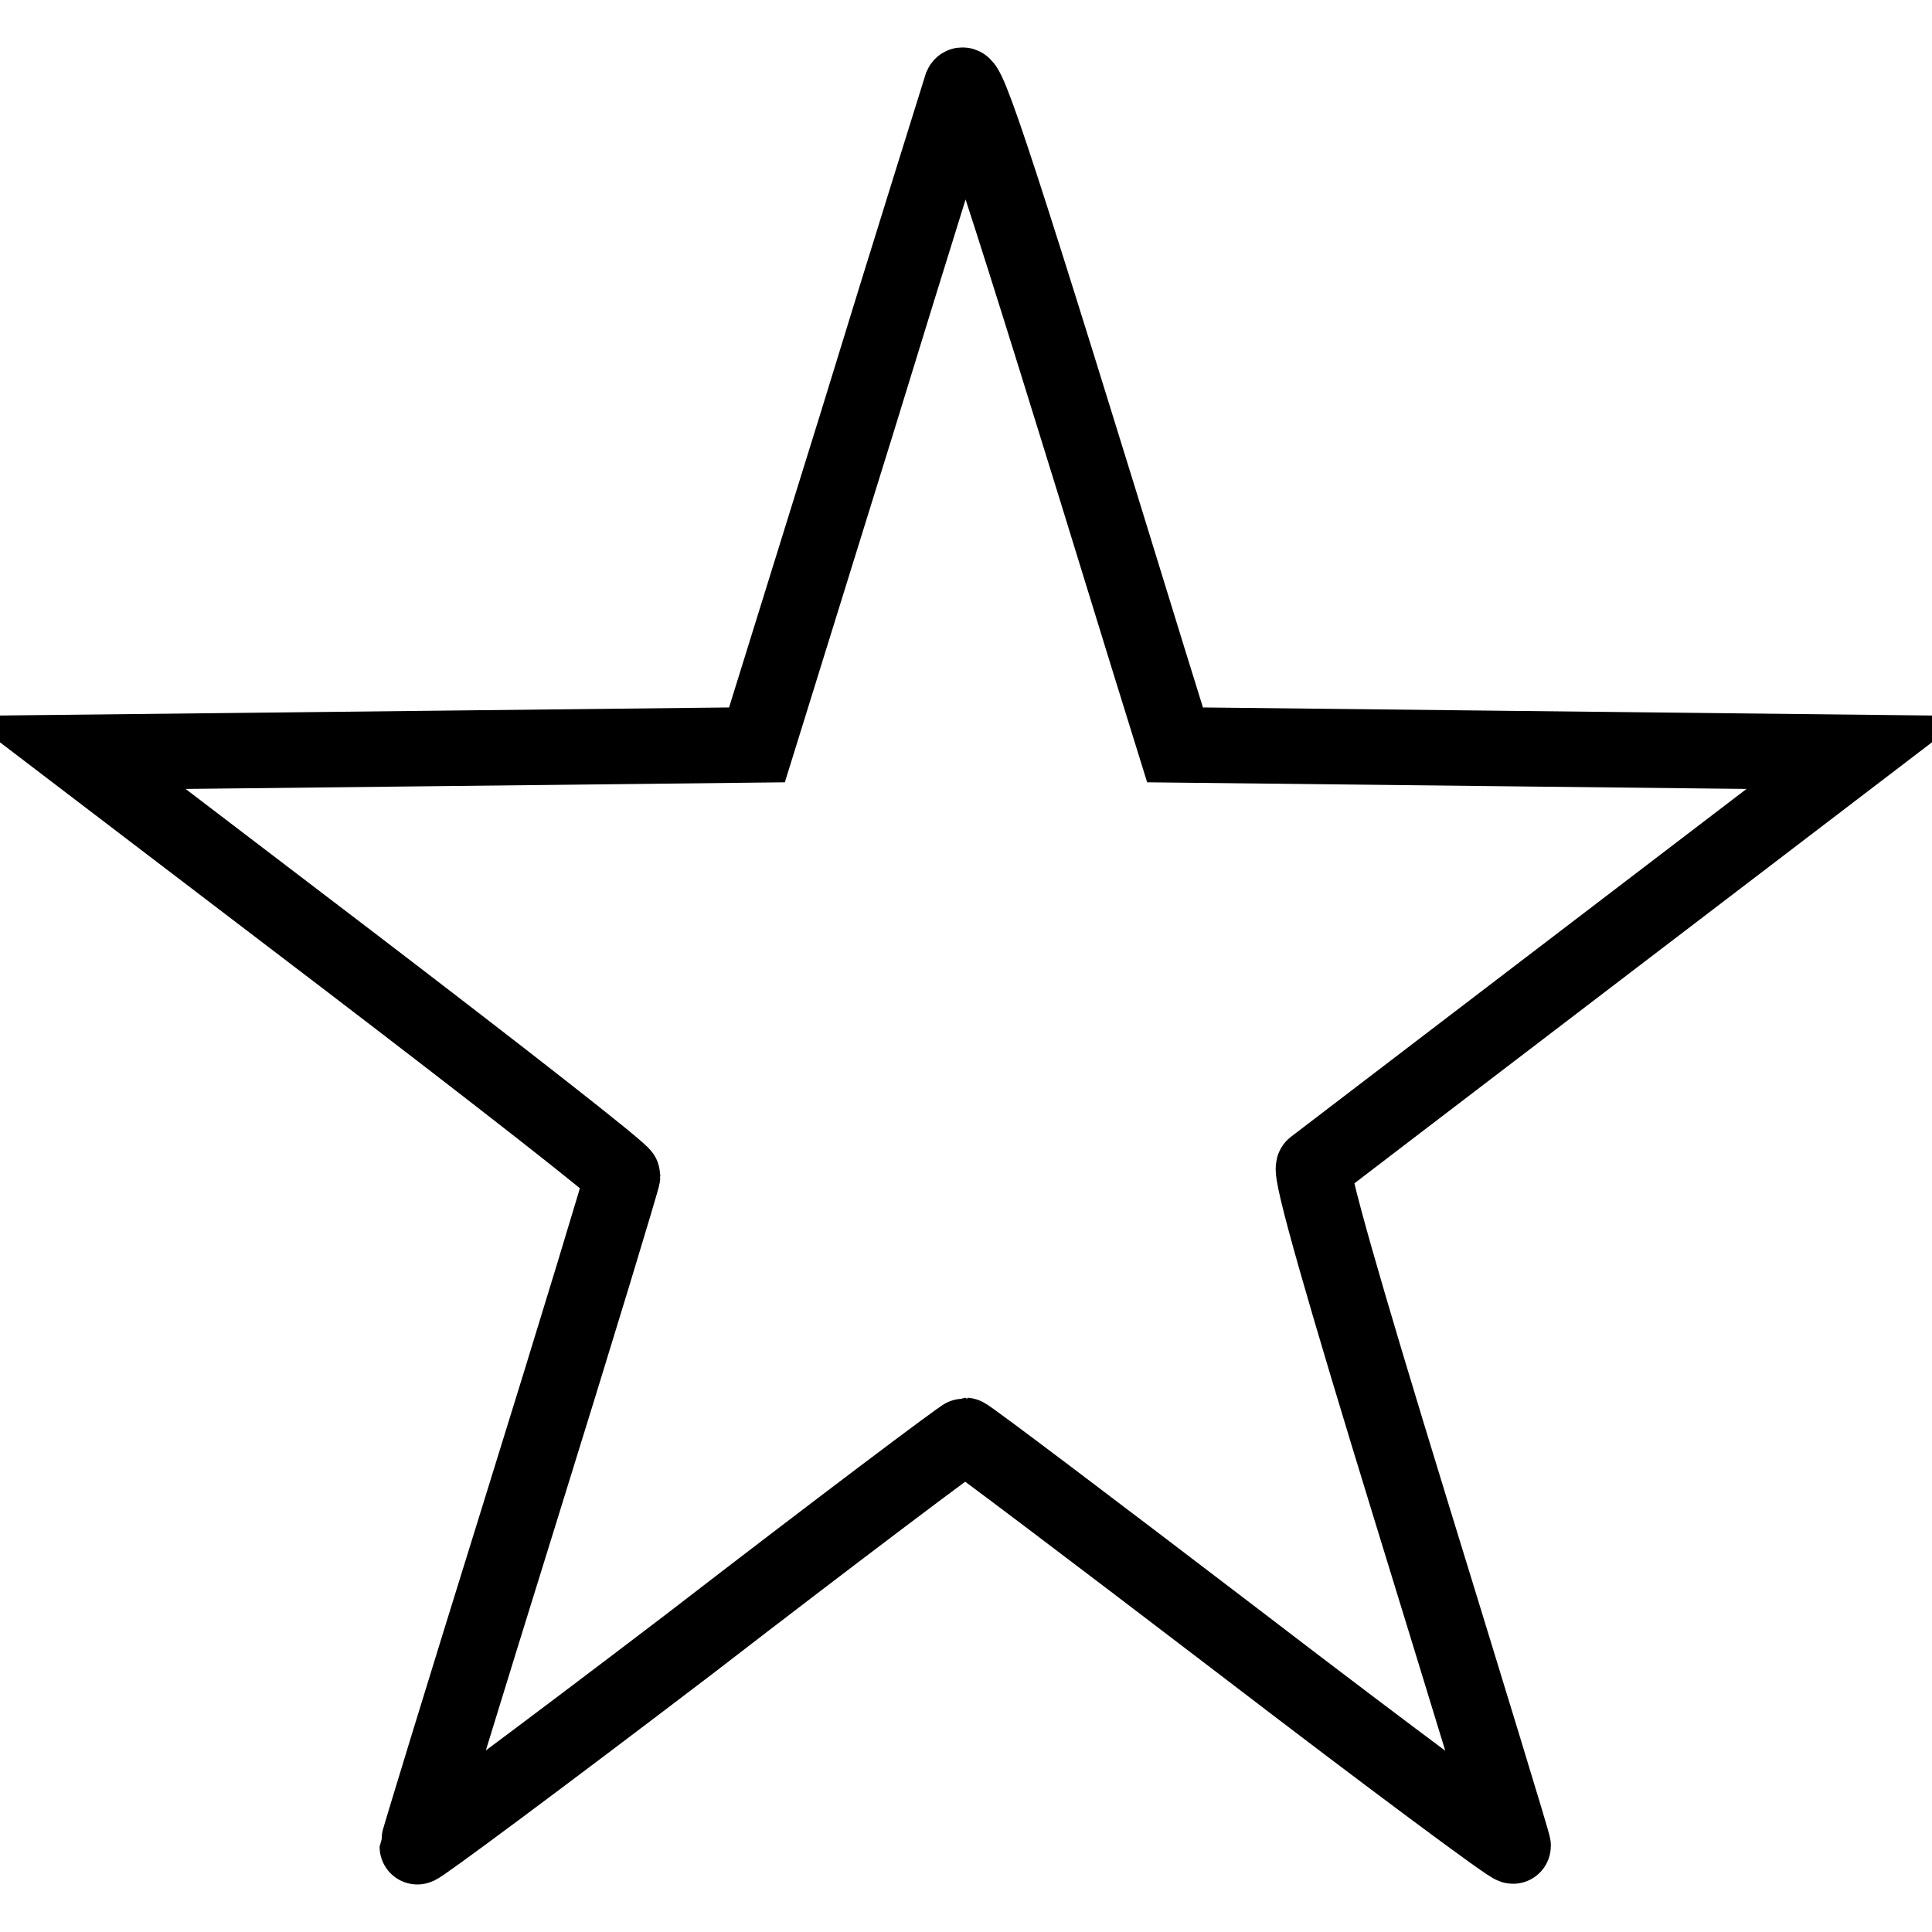
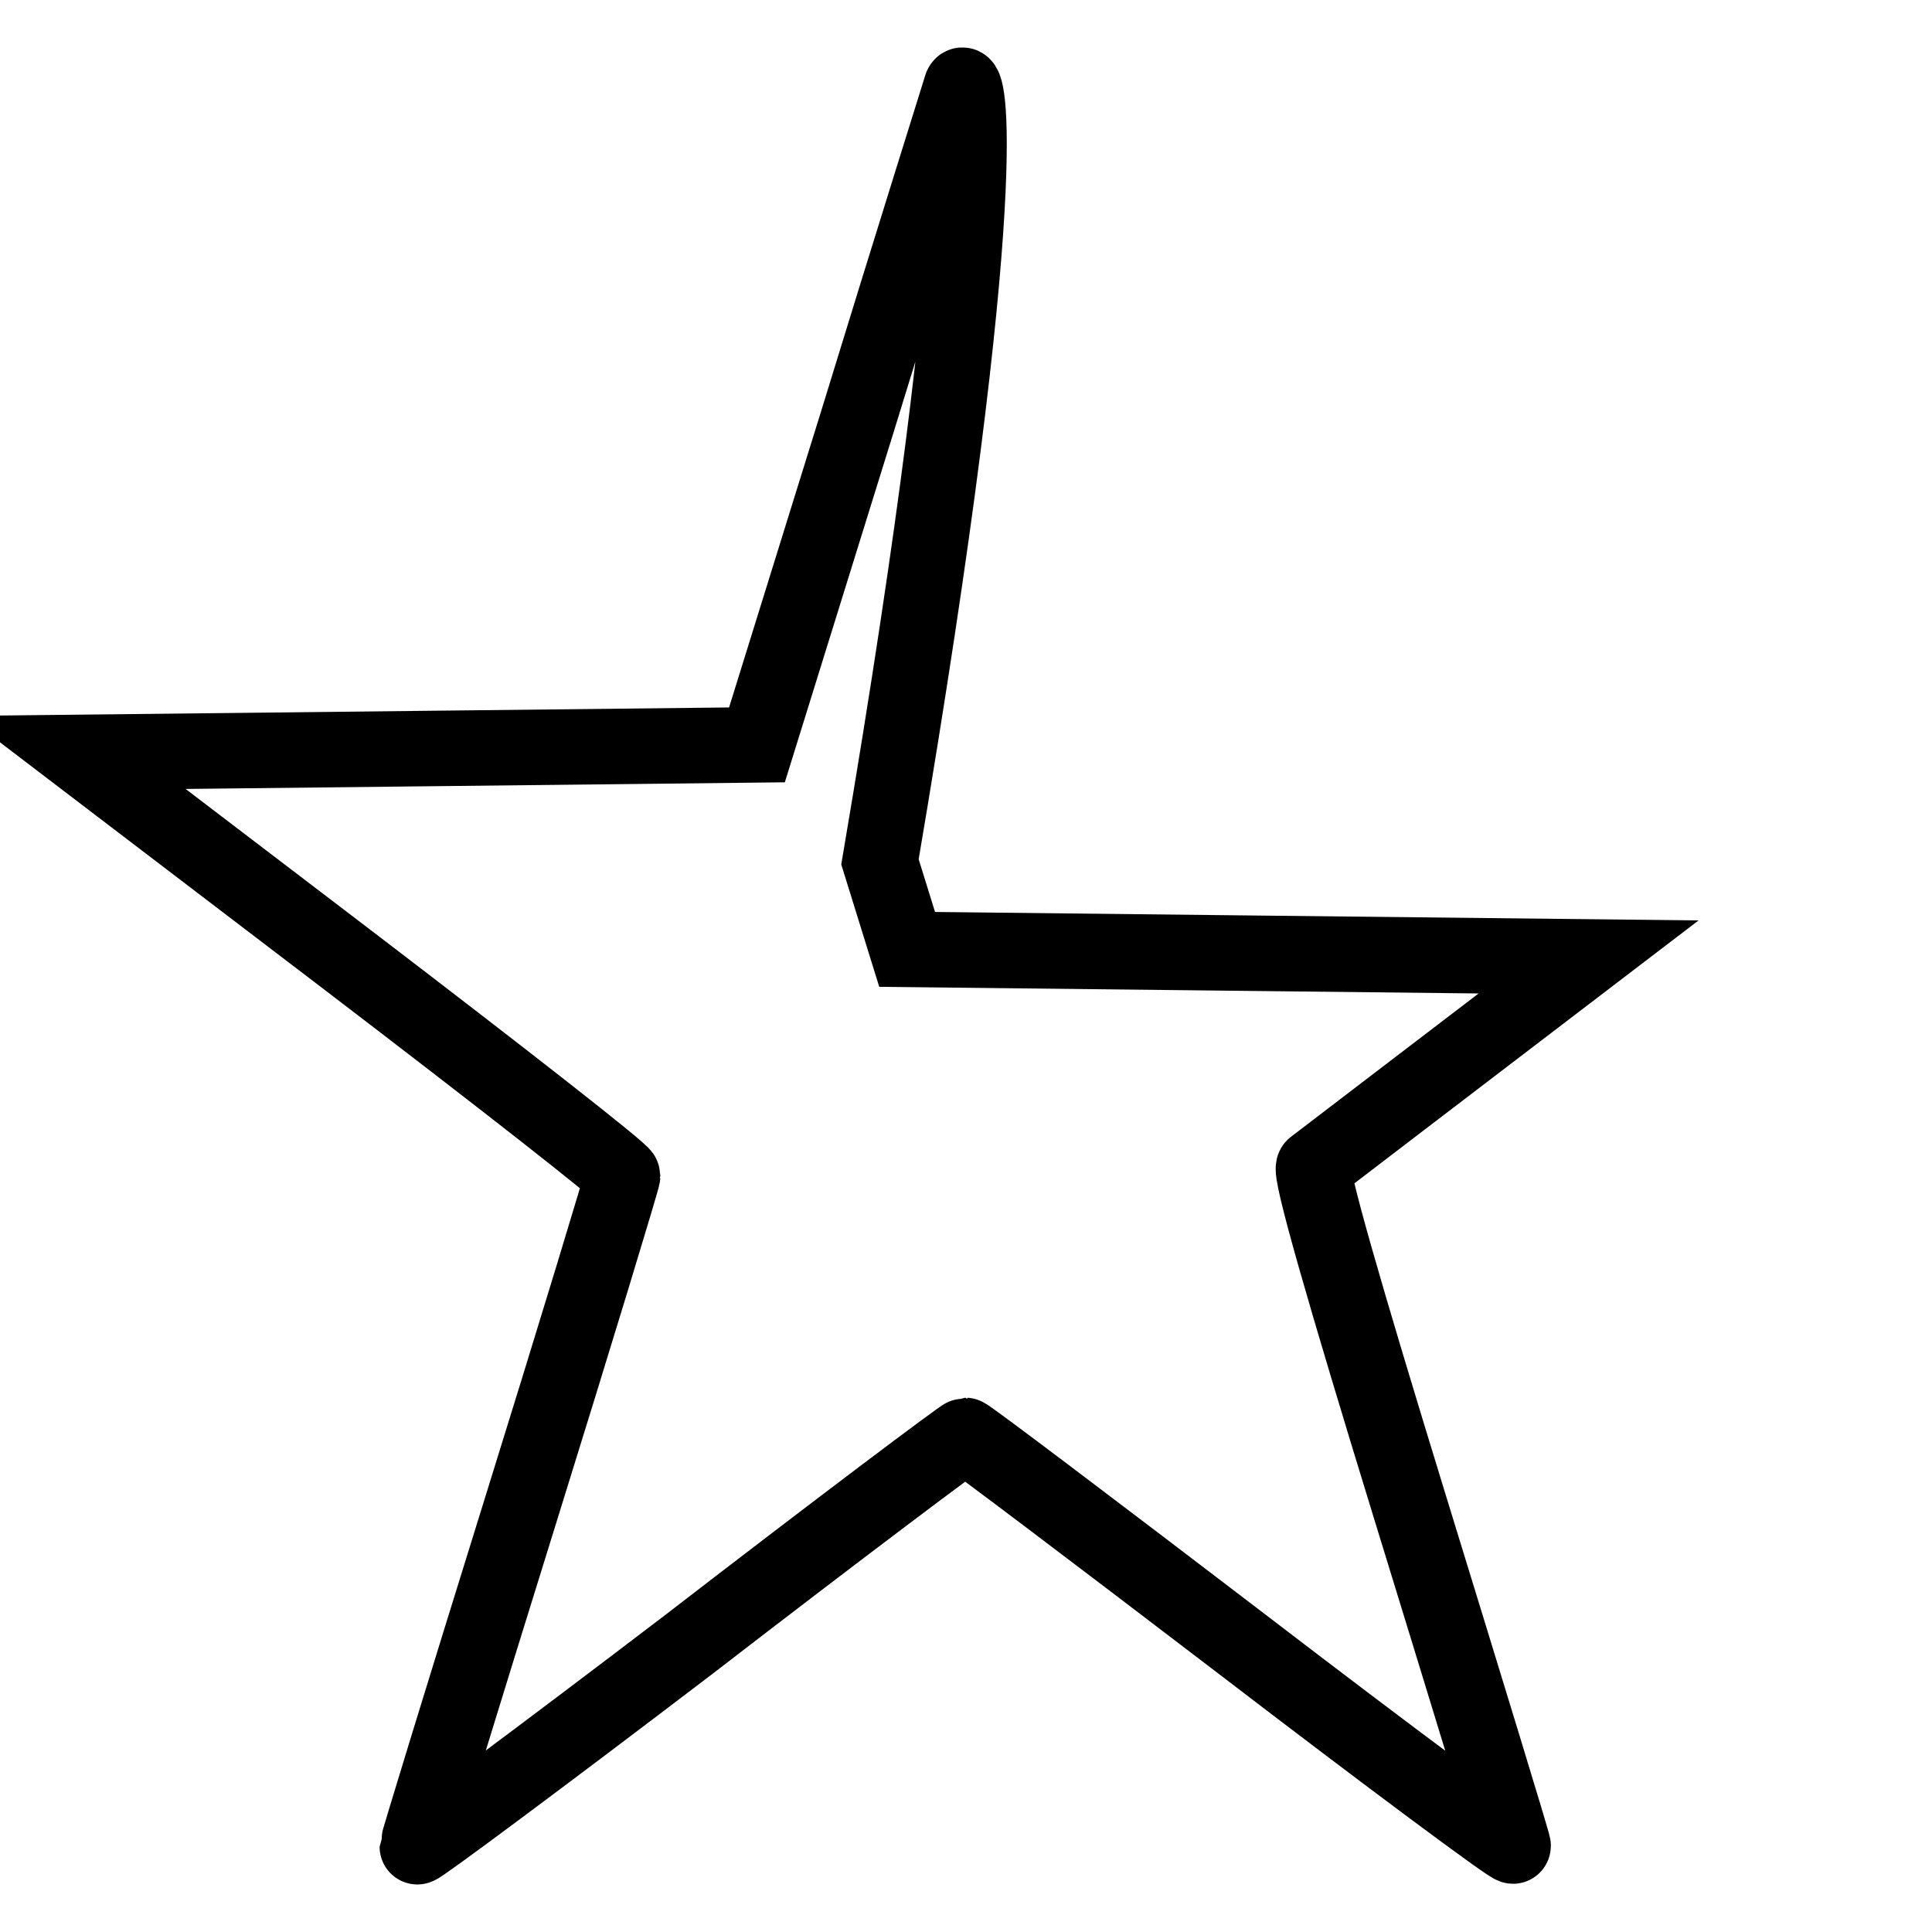
<svg xmlns="http://www.w3.org/2000/svg" version="1.1" x="0px" y="0px" viewBox="0 0 256 256" enable-background="new 0 0 256 256" xml:space="preserve">
  <g>
    <g>
-       <path stroke-width="10" fill-opacity="0" stroke="#000000" d="M127.4,11.4c-0.3,1-6.6,21-13.8,44.5l-13.3,42.8l-45.1,0.5L10,99.7l36.2,27.6c19.9,15.2,36.3,28,36.3,28.5  c0,0.4-6.1,20.5-13.6,44.6c-7.5,24.1-13.6,44-13.6,44.3s16.3-11.8,36.1-26.9c19.7-15.2,36.2-27.6,36.5-27.6s16.7,12.4,36.6,27.6  c19.7,15.1,36,27.2,36,26.8c0-0.4-6.2-20.6-13.7-45c-8.6-28-13.4-44.6-12.7-45c0.5-0.4,16.9-12.9,36.4-27.8L246,99.7l-45.2-0.5  l-45.1-0.5l-3.6-11.6C132.2,22.4,128.1,9.9,127.4,11.4z" />
+       <path stroke-width="10" fill-opacity="0" stroke="#000000" d="M127.4,11.4c-0.3,1-6.6,21-13.8,44.5l-13.3,42.8l-45.1,0.5L10,99.7l36.2,27.6c19.9,15.2,36.3,28,36.3,28.5  c0,0.4-6.1,20.5-13.6,44.6c-7.5,24.1-13.6,44-13.6,44.3s16.3-11.8,36.1-26.9c19.7-15.2,36.2-27.6,36.5-27.6s16.7,12.4,36.6,27.6  c19.7,15.1,36,27.2,36,26.8c0-0.4-6.2-20.6-13.7-45c-8.6-28-13.4-44.6-12.7-45c0.5-0.4,16.9-12.9,36.4-27.8l-45.2-0.5  l-45.1-0.5l-3.6-11.6C132.2,22.4,128.1,9.9,127.4,11.4z" />
    </g>
  </g>
</svg>